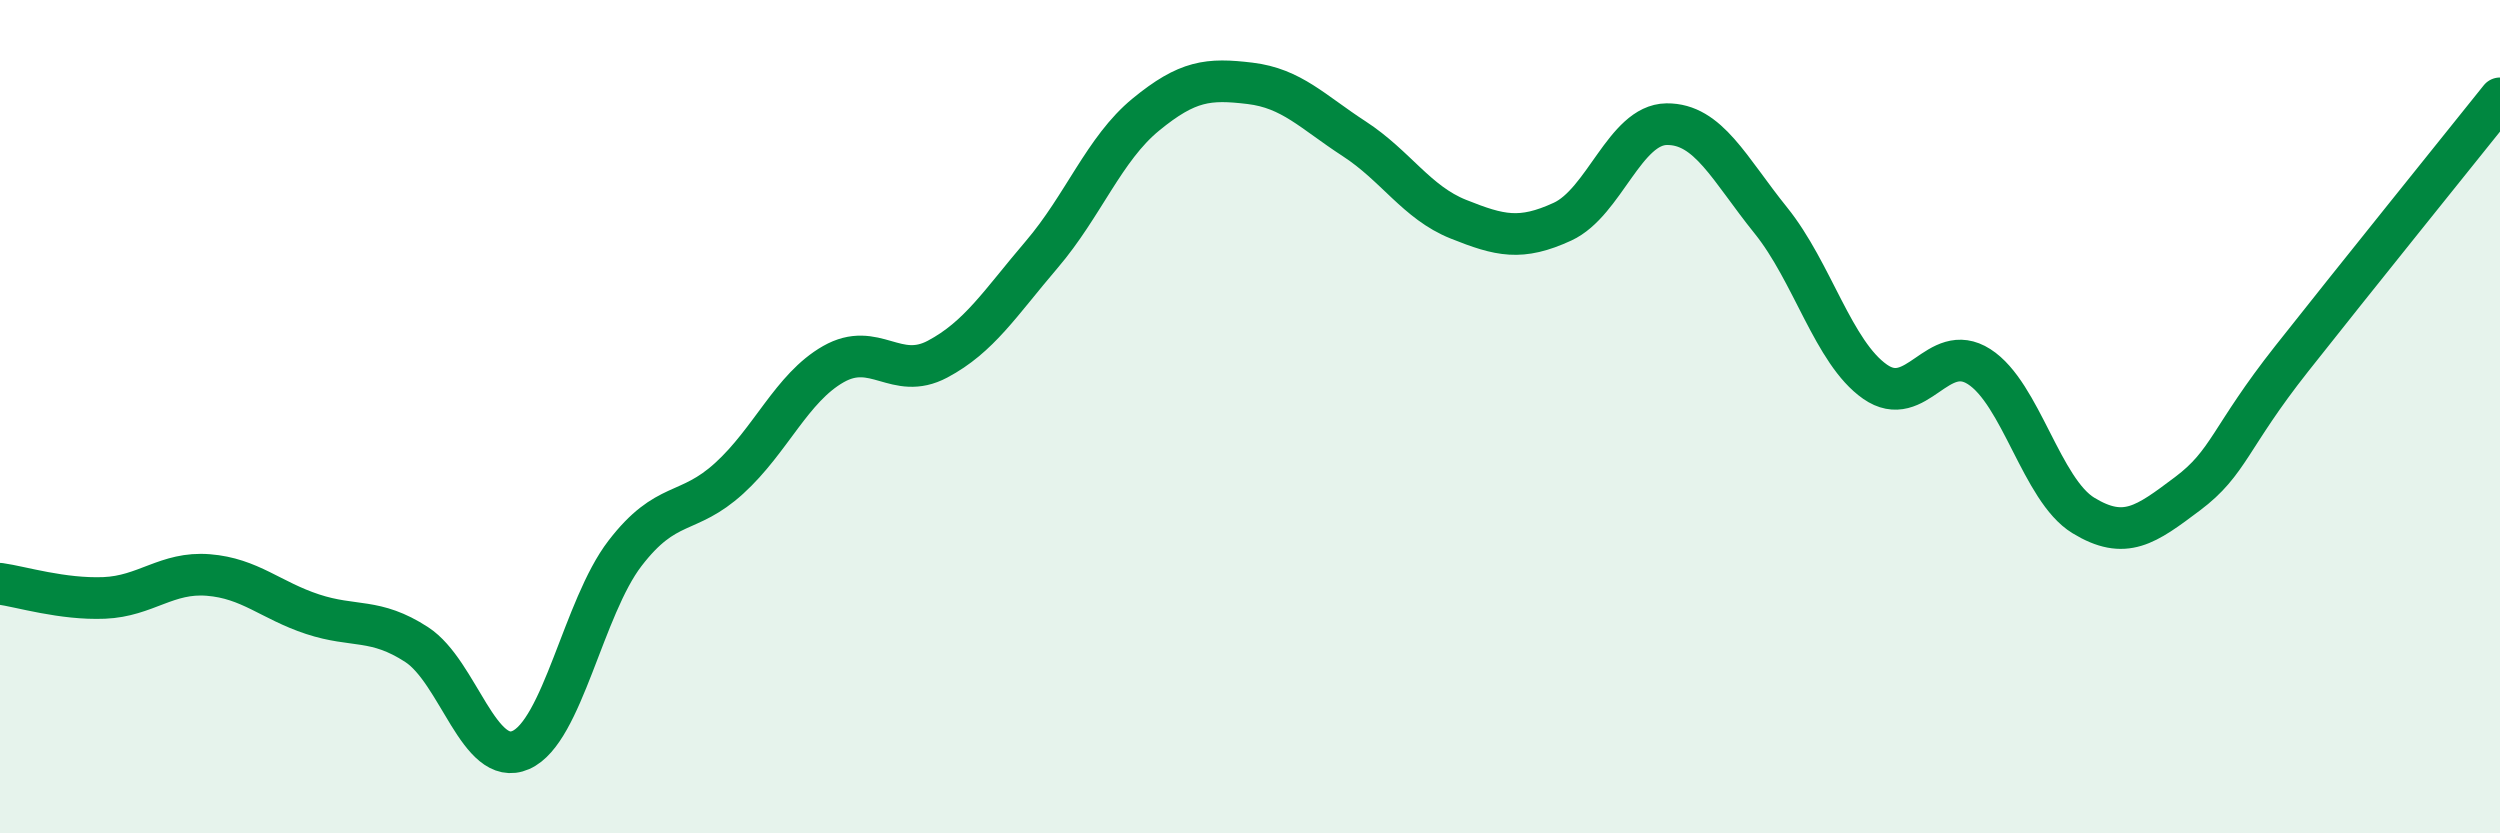
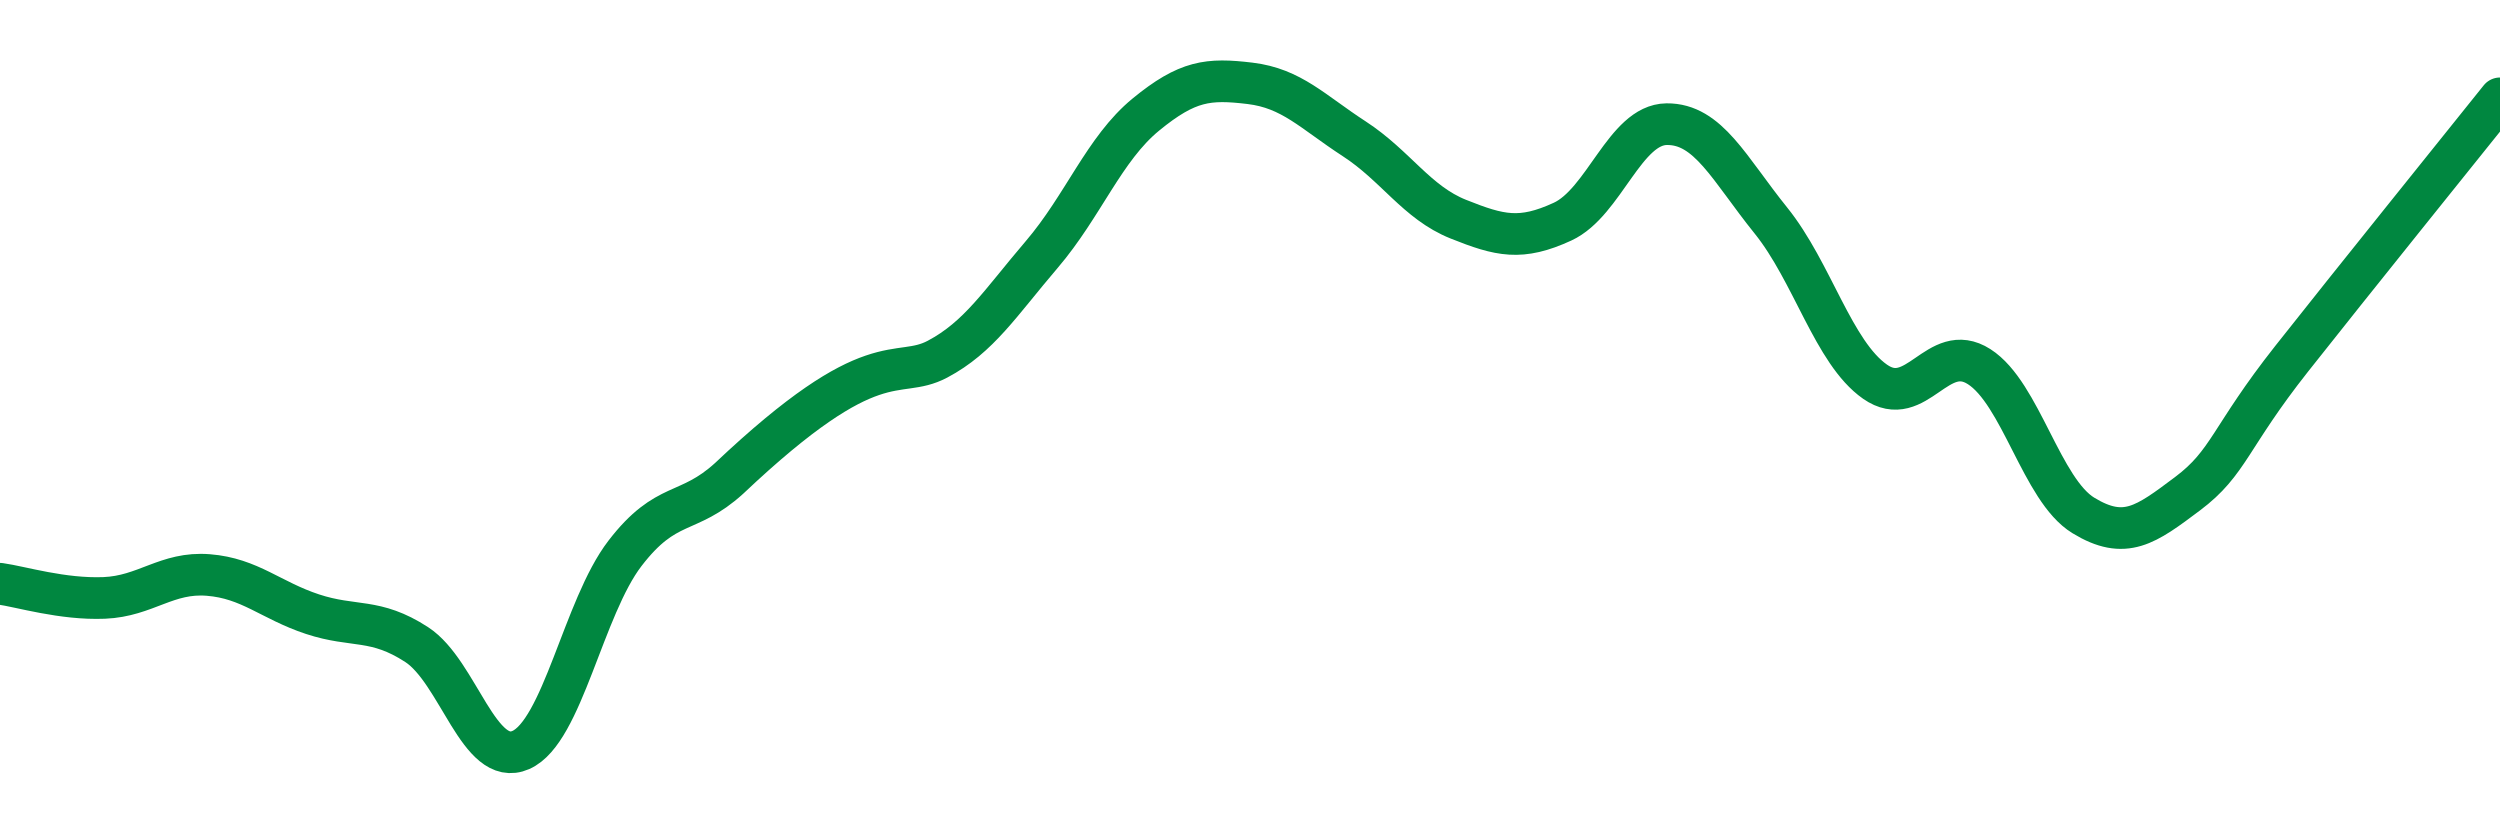
<svg xmlns="http://www.w3.org/2000/svg" width="60" height="20" viewBox="0 0 60 20">
-   <path d="M 0,14.01 C 0.5,14.08 1.5,14.39 2.5,14.35 C 3.5,14.31 4,13.72 5,13.8 C 6,13.88 6.5,14.41 7.5,14.74 C 8.5,15.07 9,14.82 10,15.47 C 11,16.12 11.5,18.44 12.5,18 C 13.5,17.56 14,14.58 15,13.28 C 16,11.98 16.5,12.39 17.5,11.48 C 18.5,10.57 19,9.31 20,8.74 C 21,8.17 21.5,9.15 22.5,8.62 C 23.5,8.09 24,7.28 25,6.11 C 26,4.94 26.5,3.57 27.5,2.75 C 28.5,1.93 29,1.88 30,2 C 31,2.12 31.5,2.68 32.5,3.33 C 33.5,3.98 34,4.86 35,5.26 C 36,5.66 36.5,5.78 37.5,5.32 C 38.5,4.86 39,2.99 40,2.98 C 41,2.97 41.5,4.05 42.5,5.29 C 43.5,6.53 44,8.46 45,9.16 C 46,9.86 46.5,8.16 47.5,8.8 C 48.5,9.44 49,11.76 50,12.37 C 51,12.98 51.5,12.6 52.5,11.85 C 53.5,11.1 53.5,10.51 55,8.61 C 56.5,6.71 59,3.61 60,2.36L60 20L0 20Z" fill="#008740" opacity="0.1" stroke-linecap="round" stroke-linejoin="round" />
-   <path d="M 0,14.01 C 0.5,14.08 1.5,14.39 2.5,14.35 C 3.5,14.31 4,13.72 5,13.8 C 6,13.88 6.5,14.41 7.5,14.74 C 8.5,15.07 9,14.82 10,15.47 C 11,16.12 11.5,18.44 12.5,18 C 13.5,17.56 14,14.58 15,13.28 C 16,11.98 16.5,12.39 17.5,11.48 C 18.5,10.57 19,9.31 20,8.74 C 21,8.17 21.5,9.15 22.5,8.62 C 23.5,8.09 24,7.28 25,6.11 C 26,4.94 26.5,3.57 27.5,2.75 C 28.5,1.93 29,1.88 30,2 C 31,2.12 31.5,2.68 32.5,3.33 C 33.5,3.98 34,4.86 35,5.26 C 36,5.66 36.5,5.78 37.5,5.32 C 38.5,4.86 39,2.99 40,2.98 C 41,2.97 41.5,4.05 42.5,5.29 C 43.5,6.53 44,8.46 45,9.16 C 46,9.86 46.5,8.16 47.5,8.8 C 48.5,9.44 49,11.76 50,12.37 C 51,12.98 51.5,12.6 52.5,11.85 C 53.5,11.1 53.5,10.51 55,8.61 C 56.5,6.71 59,3.61 60,2.36" stroke="#008740" stroke-width="1" fill="none" stroke-linecap="round" stroke-linejoin="round" />
+   <path d="M 0,14.01 C 0.5,14.08 1.5,14.39 2.5,14.35 C 3.5,14.31 4,13.72 5,13.8 C 6,13.88 6.5,14.41 7.5,14.74 C 8.5,15.07 9,14.82 10,15.47 C 11,16.12 11.5,18.44 12.5,18 C 13.5,17.56 14,14.58 15,13.28 C 16,11.98 16.5,12.39 17.5,11.48 C 21,8.17 21.5,9.15 22.5,8.62 C 23.5,8.09 24,7.28 25,6.11 C 26,4.94 26.5,3.57 27.5,2.75 C 28.5,1.93 29,1.88 30,2 C 31,2.12 31.5,2.68 32.5,3.33 C 33.5,3.98 34,4.86 35,5.26 C 36,5.66 36.5,5.78 37.5,5.32 C 38.5,4.86 39,2.99 40,2.98 C 41,2.97 41.5,4.05 42.5,5.29 C 43.5,6.53 44,8.46 45,9.16 C 46,9.86 46.5,8.16 47.5,8.8 C 48.5,9.44 49,11.76 50,12.37 C 51,12.98 51.5,12.6 52.5,11.85 C 53.5,11.1 53.5,10.51 55,8.61 C 56.5,6.71 59,3.61 60,2.36" stroke="#008740" stroke-width="1" fill="none" stroke-linecap="round" stroke-linejoin="round" />
</svg>